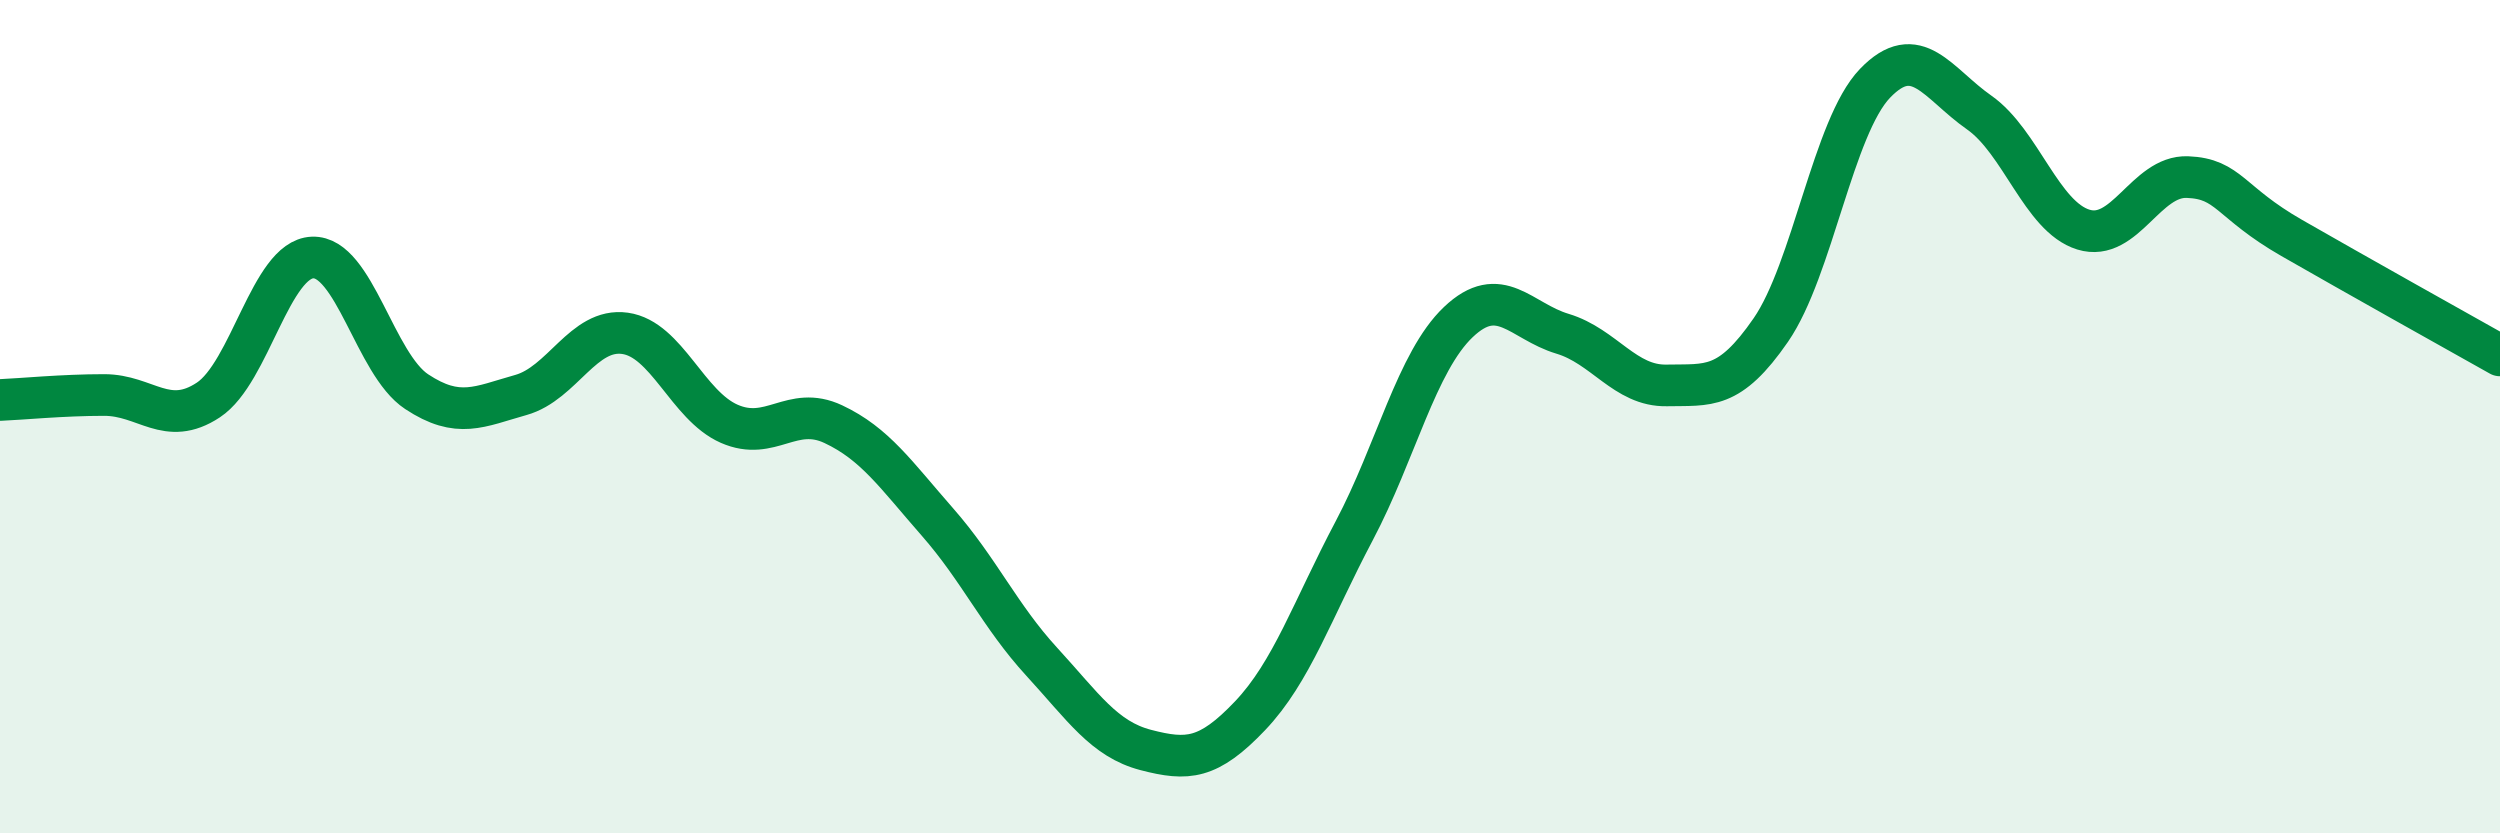
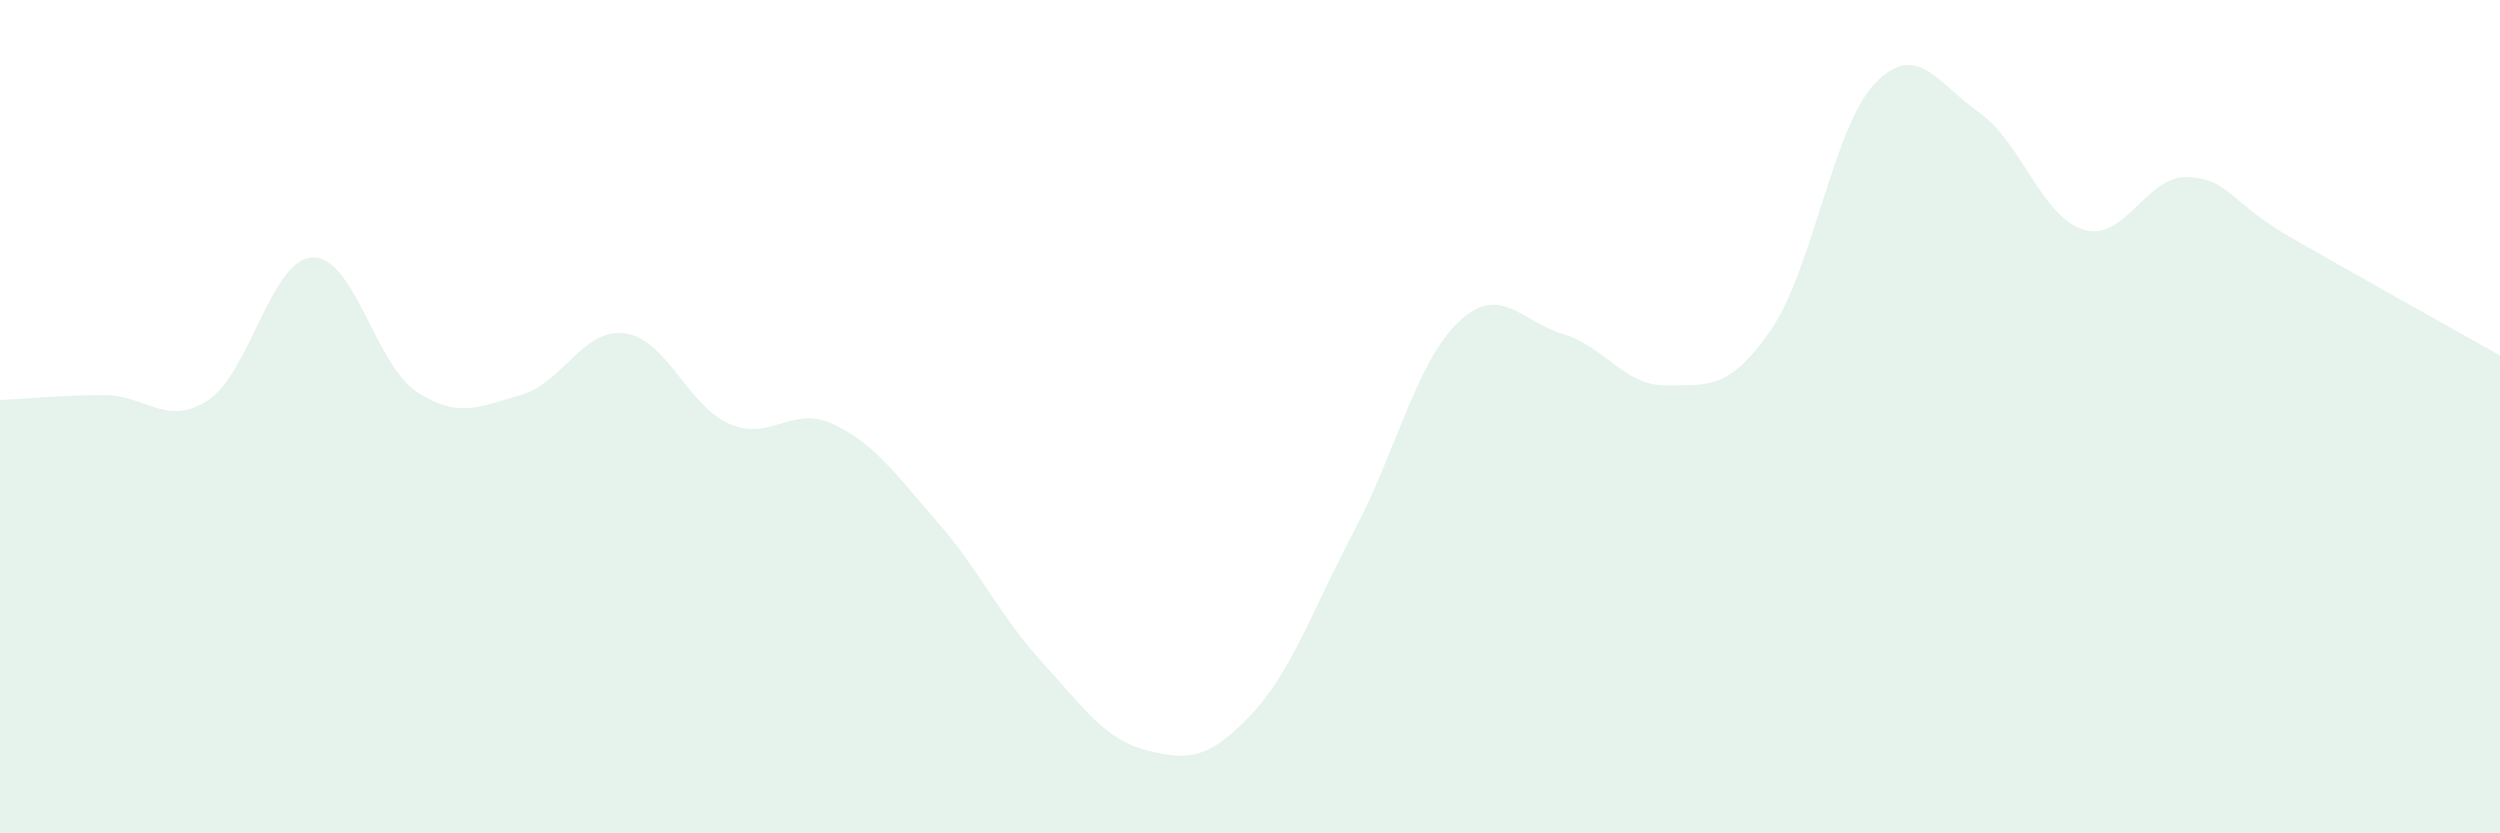
<svg xmlns="http://www.w3.org/2000/svg" width="60" height="20" viewBox="0 0 60 20">
  <path d="M 0,9.6 C 0.5,9.58 1.5,9.48 2.5,9.48 C 3.5,9.48 4,10.26 5,9.6 C 6,8.94 6.5,6.22 7.5,6.18 C 8.5,6.14 9,8.74 10,9.4 C 11,10.06 11.5,9.76 12.5,9.48 C 13.5,9.2 14,7.86 15,8 C 16,8.14 16.5,9.73 17.5,10.17 C 18.5,10.61 19,9.71 20,10.18 C 21,10.65 21.5,11.39 22.5,12.53 C 23.5,13.67 24,14.79 25,15.88 C 26,16.97 26.5,17.74 27.5,18 C 28.5,18.26 29,18.23 30,17.18 C 31,16.13 31.5,14.63 32.5,12.74 C 33.5,10.85 34,8.68 35,7.73 C 36,6.78 36.5,7.71 37.5,8.01 C 38.5,8.31 39,9.27 40,9.25 C 41,9.23 41.5,9.37 42.5,7.92 C 43.5,6.47 44,3.04 45,2 C 46,0.96 46.5,2 47.5,2.7 C 48.5,3.4 49,5.2 50,5.51 C 51,5.82 51.5,4.21 52.5,4.25 C 53.5,4.29 53.5,4.85 55,5.71 C 56.5,6.57 59,7.97 60,8.53L60 20L0 20Z" fill="#008740" opacity="0.1" stroke-linecap="round" stroke-linejoin="round" />
-   <path d="M 0,9.6 C 0.5,9.58 1.5,9.48 2.5,9.48 C 3.5,9.48 4,10.26 5,9.6 C 6,8.94 6.5,6.22 7.5,6.18 C 8.5,6.14 9,8.74 10,9.4 C 11,10.06 11.5,9.76 12.5,9.48 C 13.5,9.2 14,7.86 15,8 C 16,8.14 16.5,9.73 17.5,10.17 C 18.5,10.61 19,9.71 20,10.18 C 21,10.65 21.5,11.39 22.5,12.53 C 23.5,13.67 24,14.79 25,15.88 C 26,16.97 26.5,17.74 27.5,18 C 28.5,18.26 29,18.23 30,17.18 C 31,16.13 31.5,14.63 32.5,12.74 C 33.5,10.85 34,8.68 35,7.73 C 36,6.78 36.5,7.71 37.5,8.01 C 38.5,8.31 39,9.27 40,9.25 C 41,9.23 41.5,9.37 42.5,7.92 C 43.5,6.47 44,3.04 45,2 C 46,0.96 46.5,2 47.5,2.7 C 48.5,3.4 49,5.2 50,5.51 C 51,5.82 51.5,4.21 52.5,4.25 C 53.5,4.29 53.5,4.85 55,5.71 C 56.5,6.57 59,7.97 60,8.53" stroke="#008740" stroke-width="1" fill="none" stroke-linecap="round" stroke-linejoin="round" />
</svg>